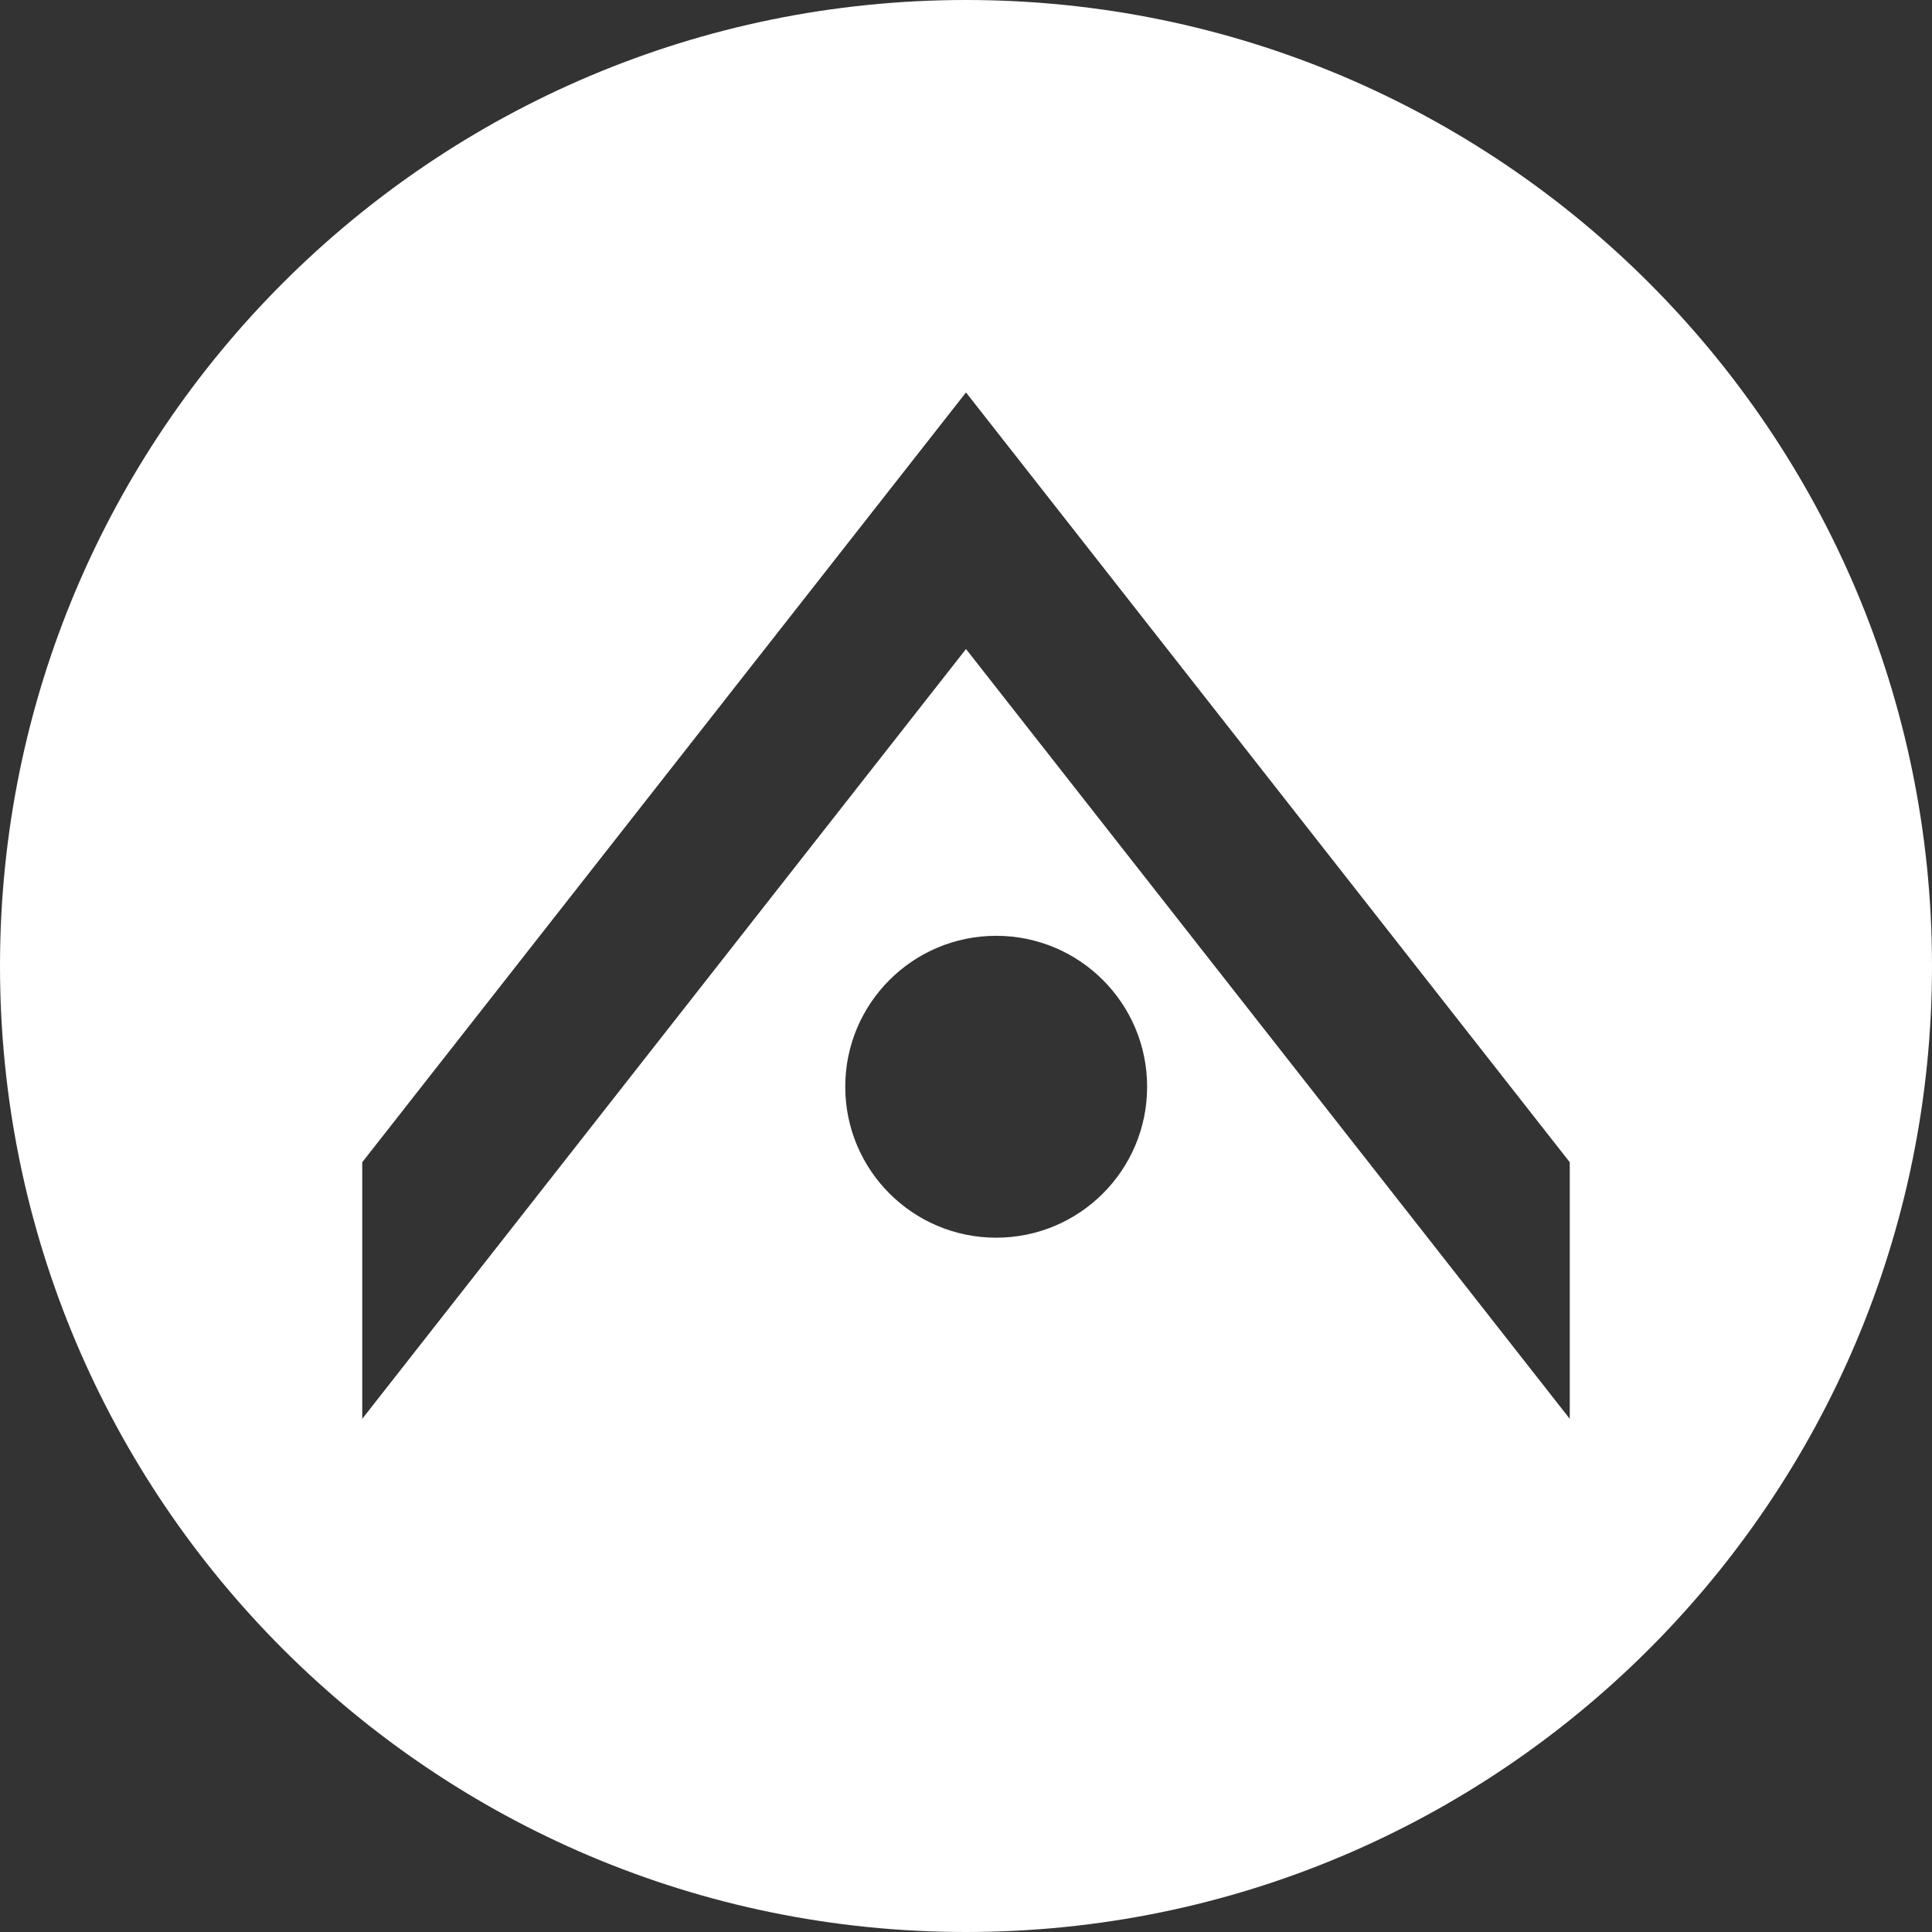
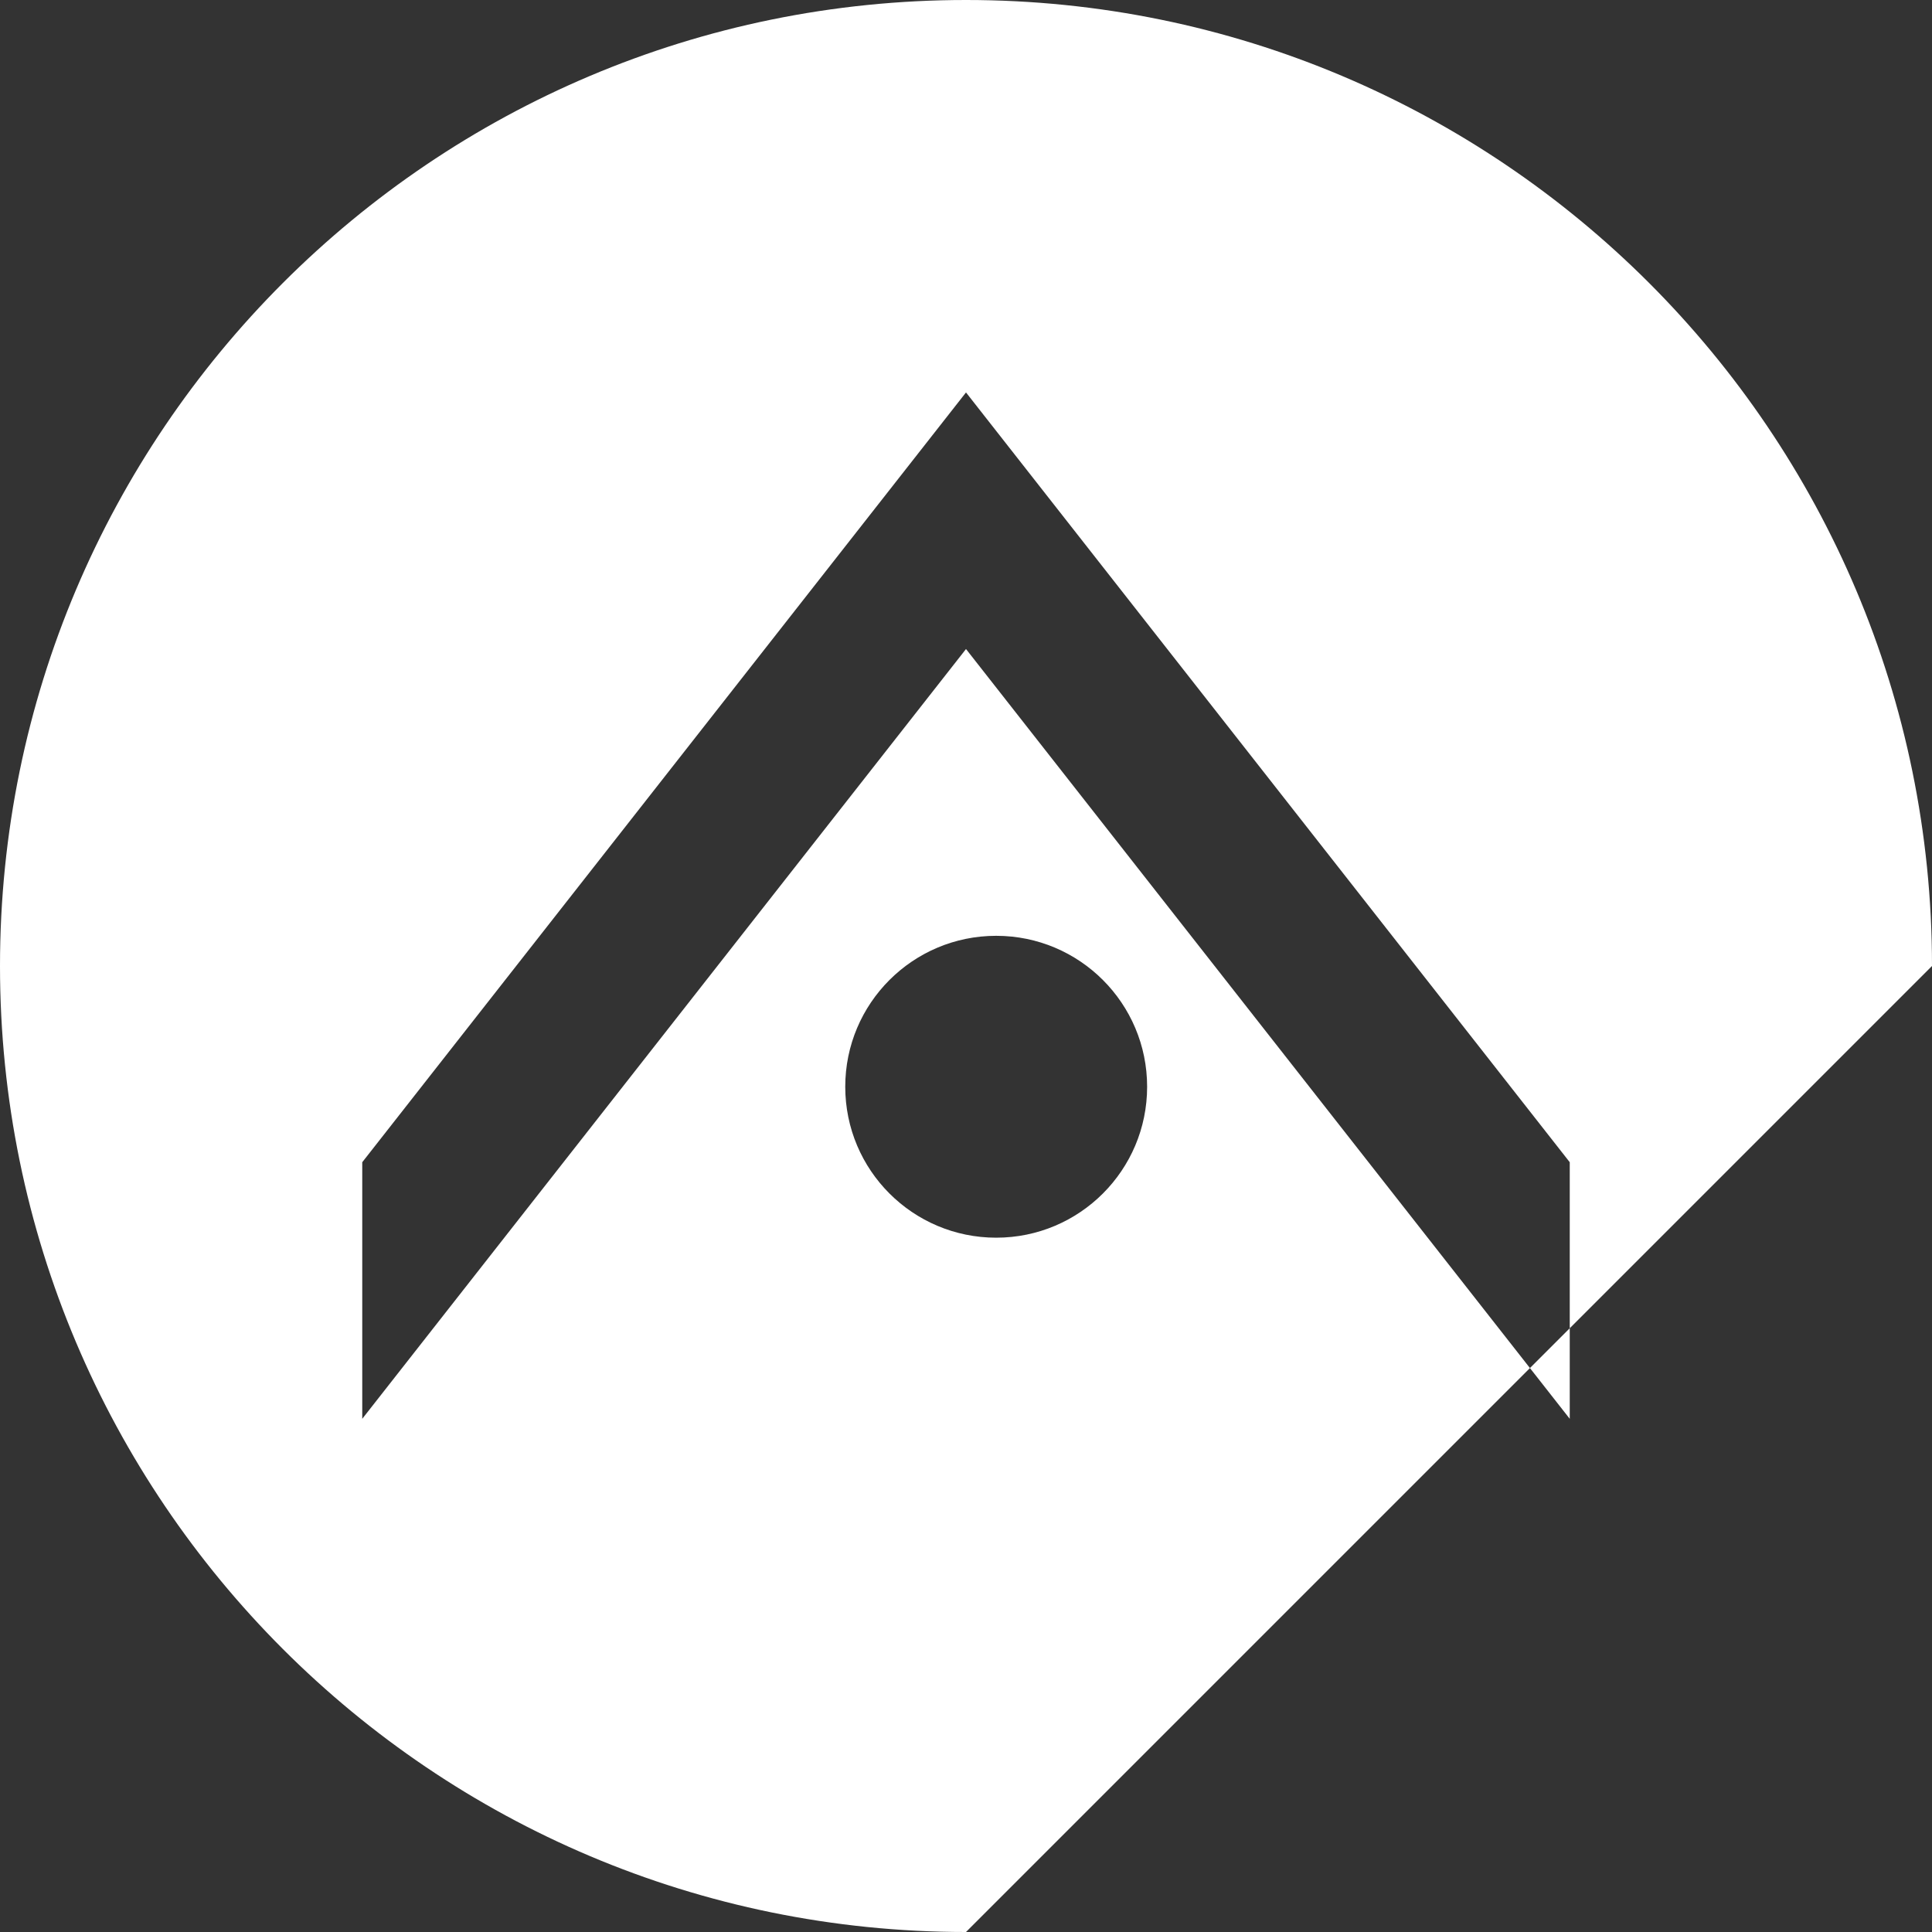
<svg xmlns="http://www.w3.org/2000/svg" width="32" height="32" viewBox="0 0 32 32">
  <rect x="0" y="0" width="32" height="32" fill="#333333" stroke="none" />
-   <path fill="#FFF" fill-rule="evenodd" d="M16,32 C7.163,32 0,24.837 0,16 C0,7.163 7.163,0 16,0 C24.837,0 32,7.163 32,16 C32,24.837 24.837,32 16,32 Z M6,19.25 L6,23.5 L16,10.75 L26,23.5 L26,19.25 L16,6.5 L6,19.25 Z M16.5,20.5 C17.881,20.5 19,19.381 19,18 C19,16.619 17.881,15.5 16.5,15.5 C15.119,15.5 14,16.619 14,18 C14,19.381 15.119,20.5 16.5,20.5 Z" />
+   <path fill="#FFF" fill-rule="evenodd" d="M16,32 C7.163,32 0,24.837 0,16 C0,7.163 7.163,0 16,0 C24.837,0 32,7.163 32,16 Z M6,19.25 L6,23.5 L16,10.75 L26,23.5 L26,19.25 L16,6.5 L6,19.25 Z M16.5,20.5 C17.881,20.5 19,19.381 19,18 C19,16.619 17.881,15.5 16.5,15.5 C15.119,15.5 14,16.619 14,18 C14,19.381 15.119,20.5 16.5,20.5 Z" />
</svg>